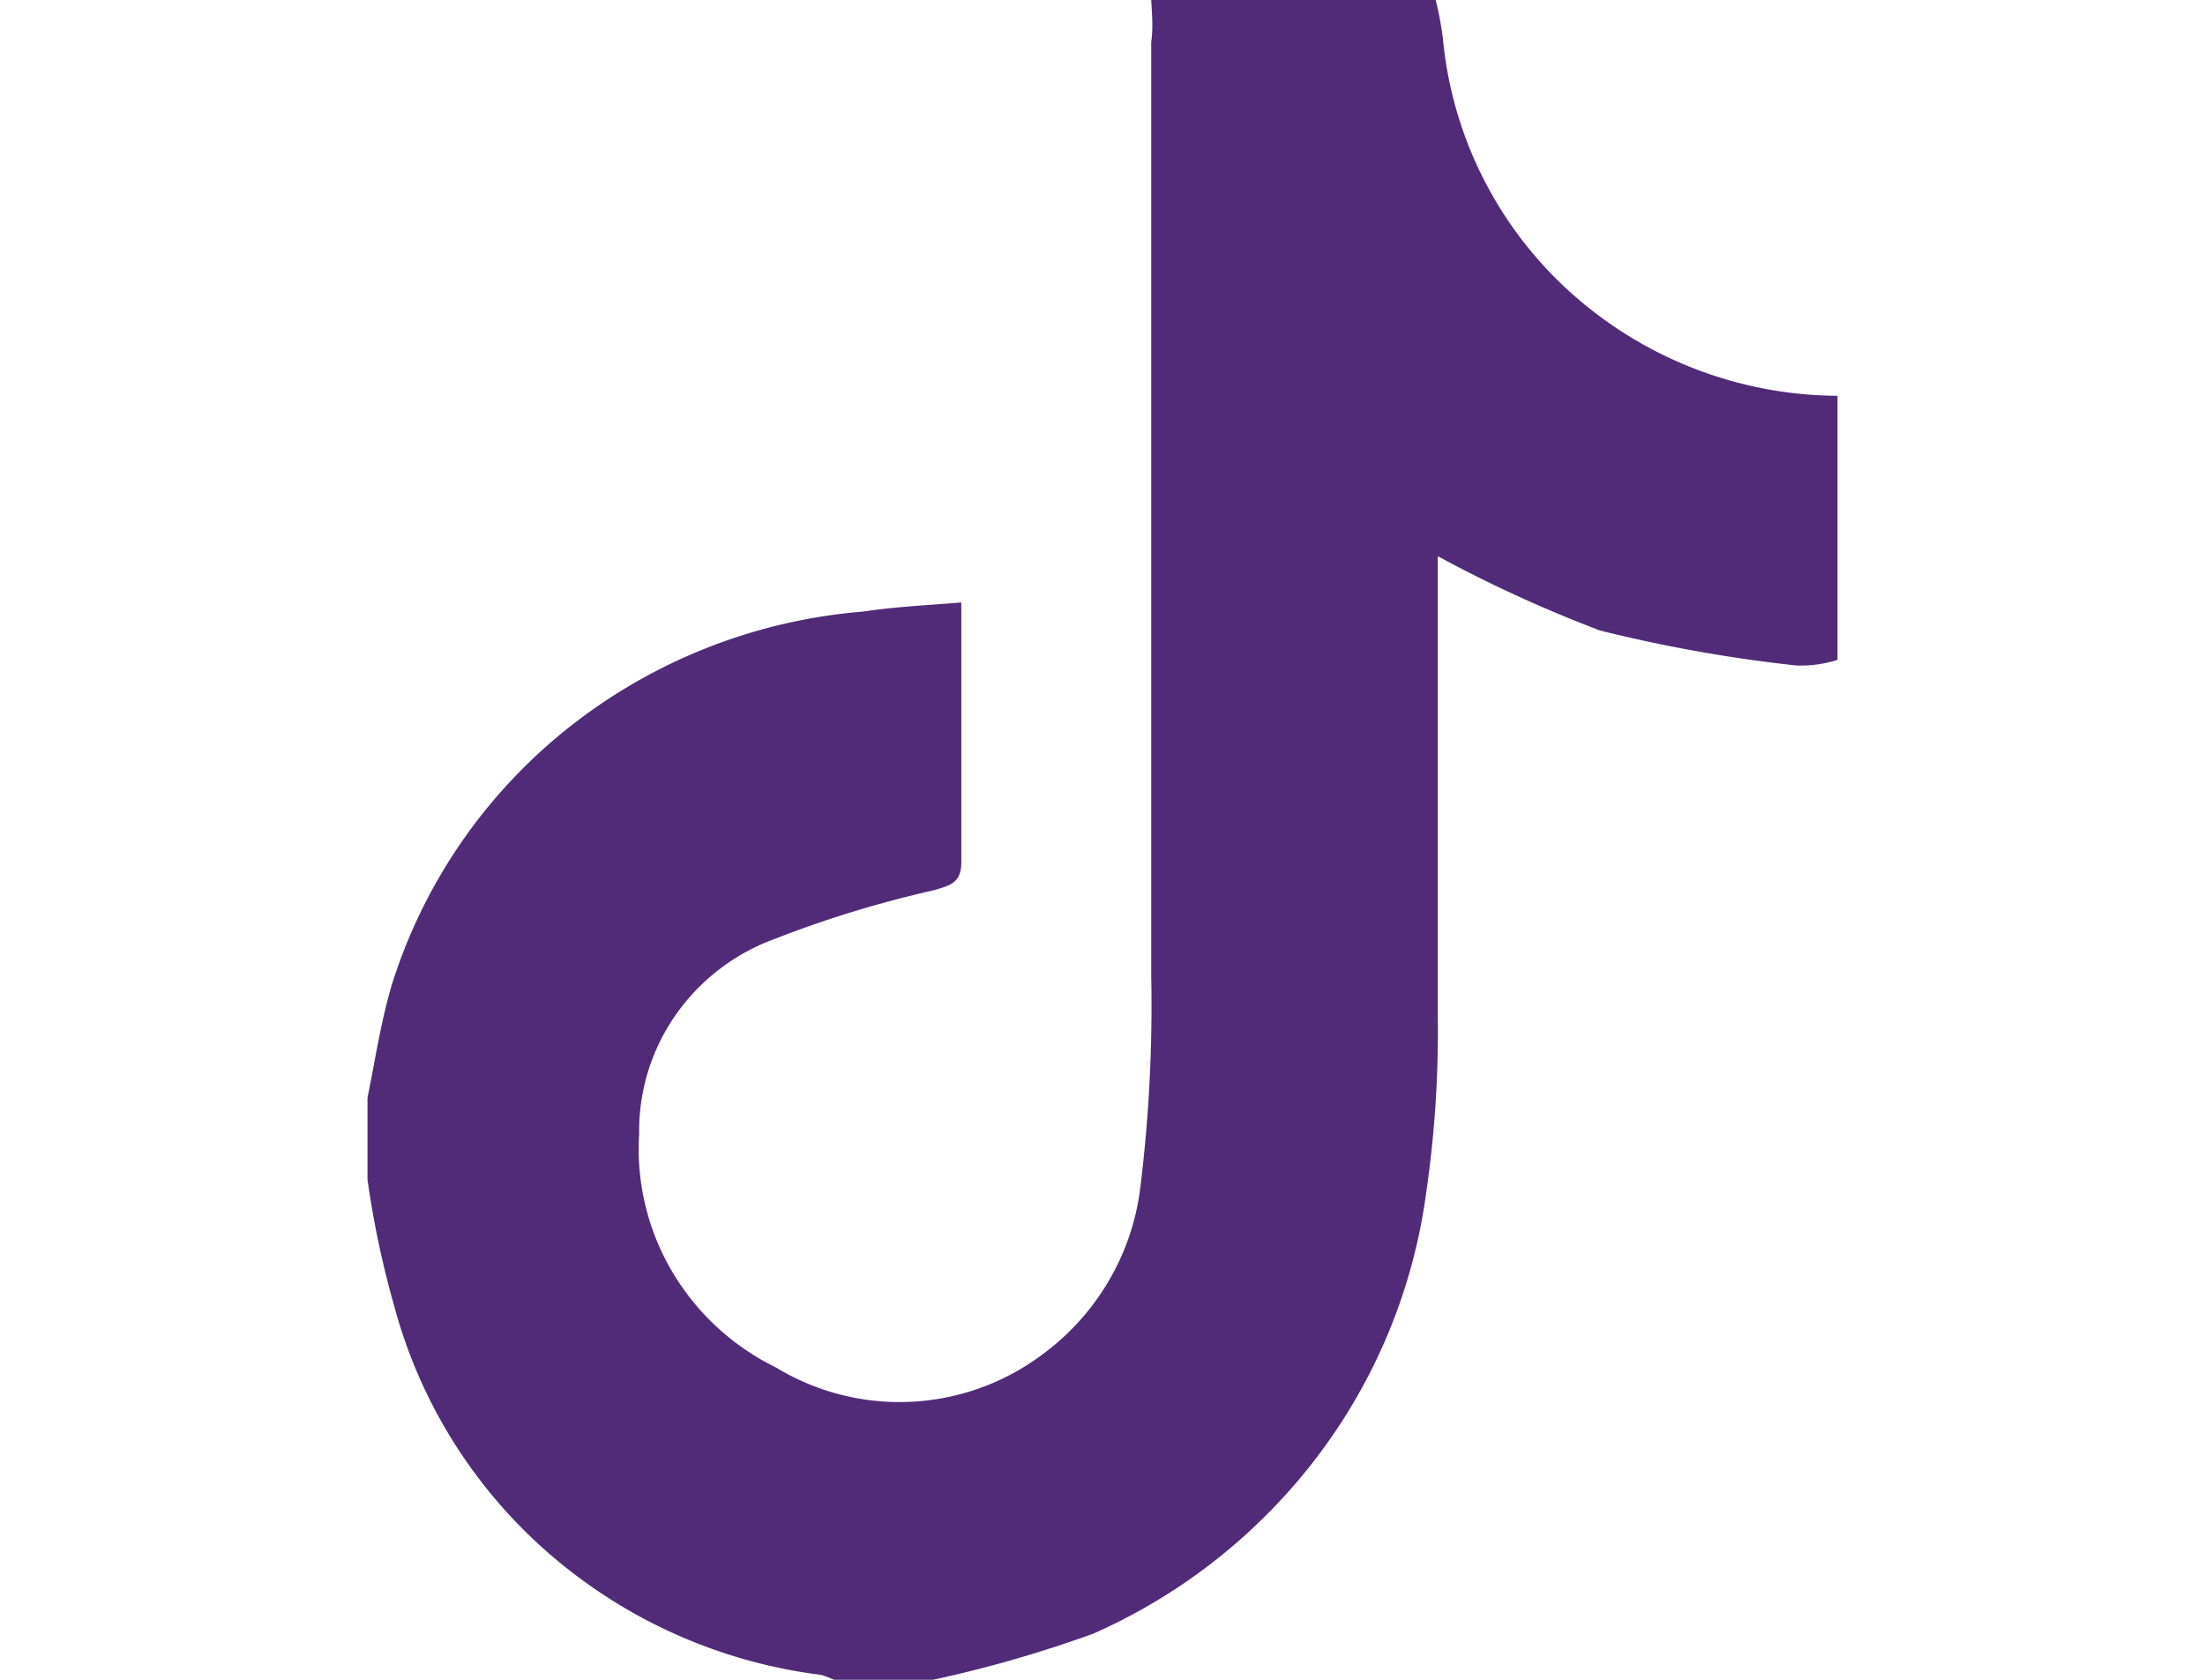
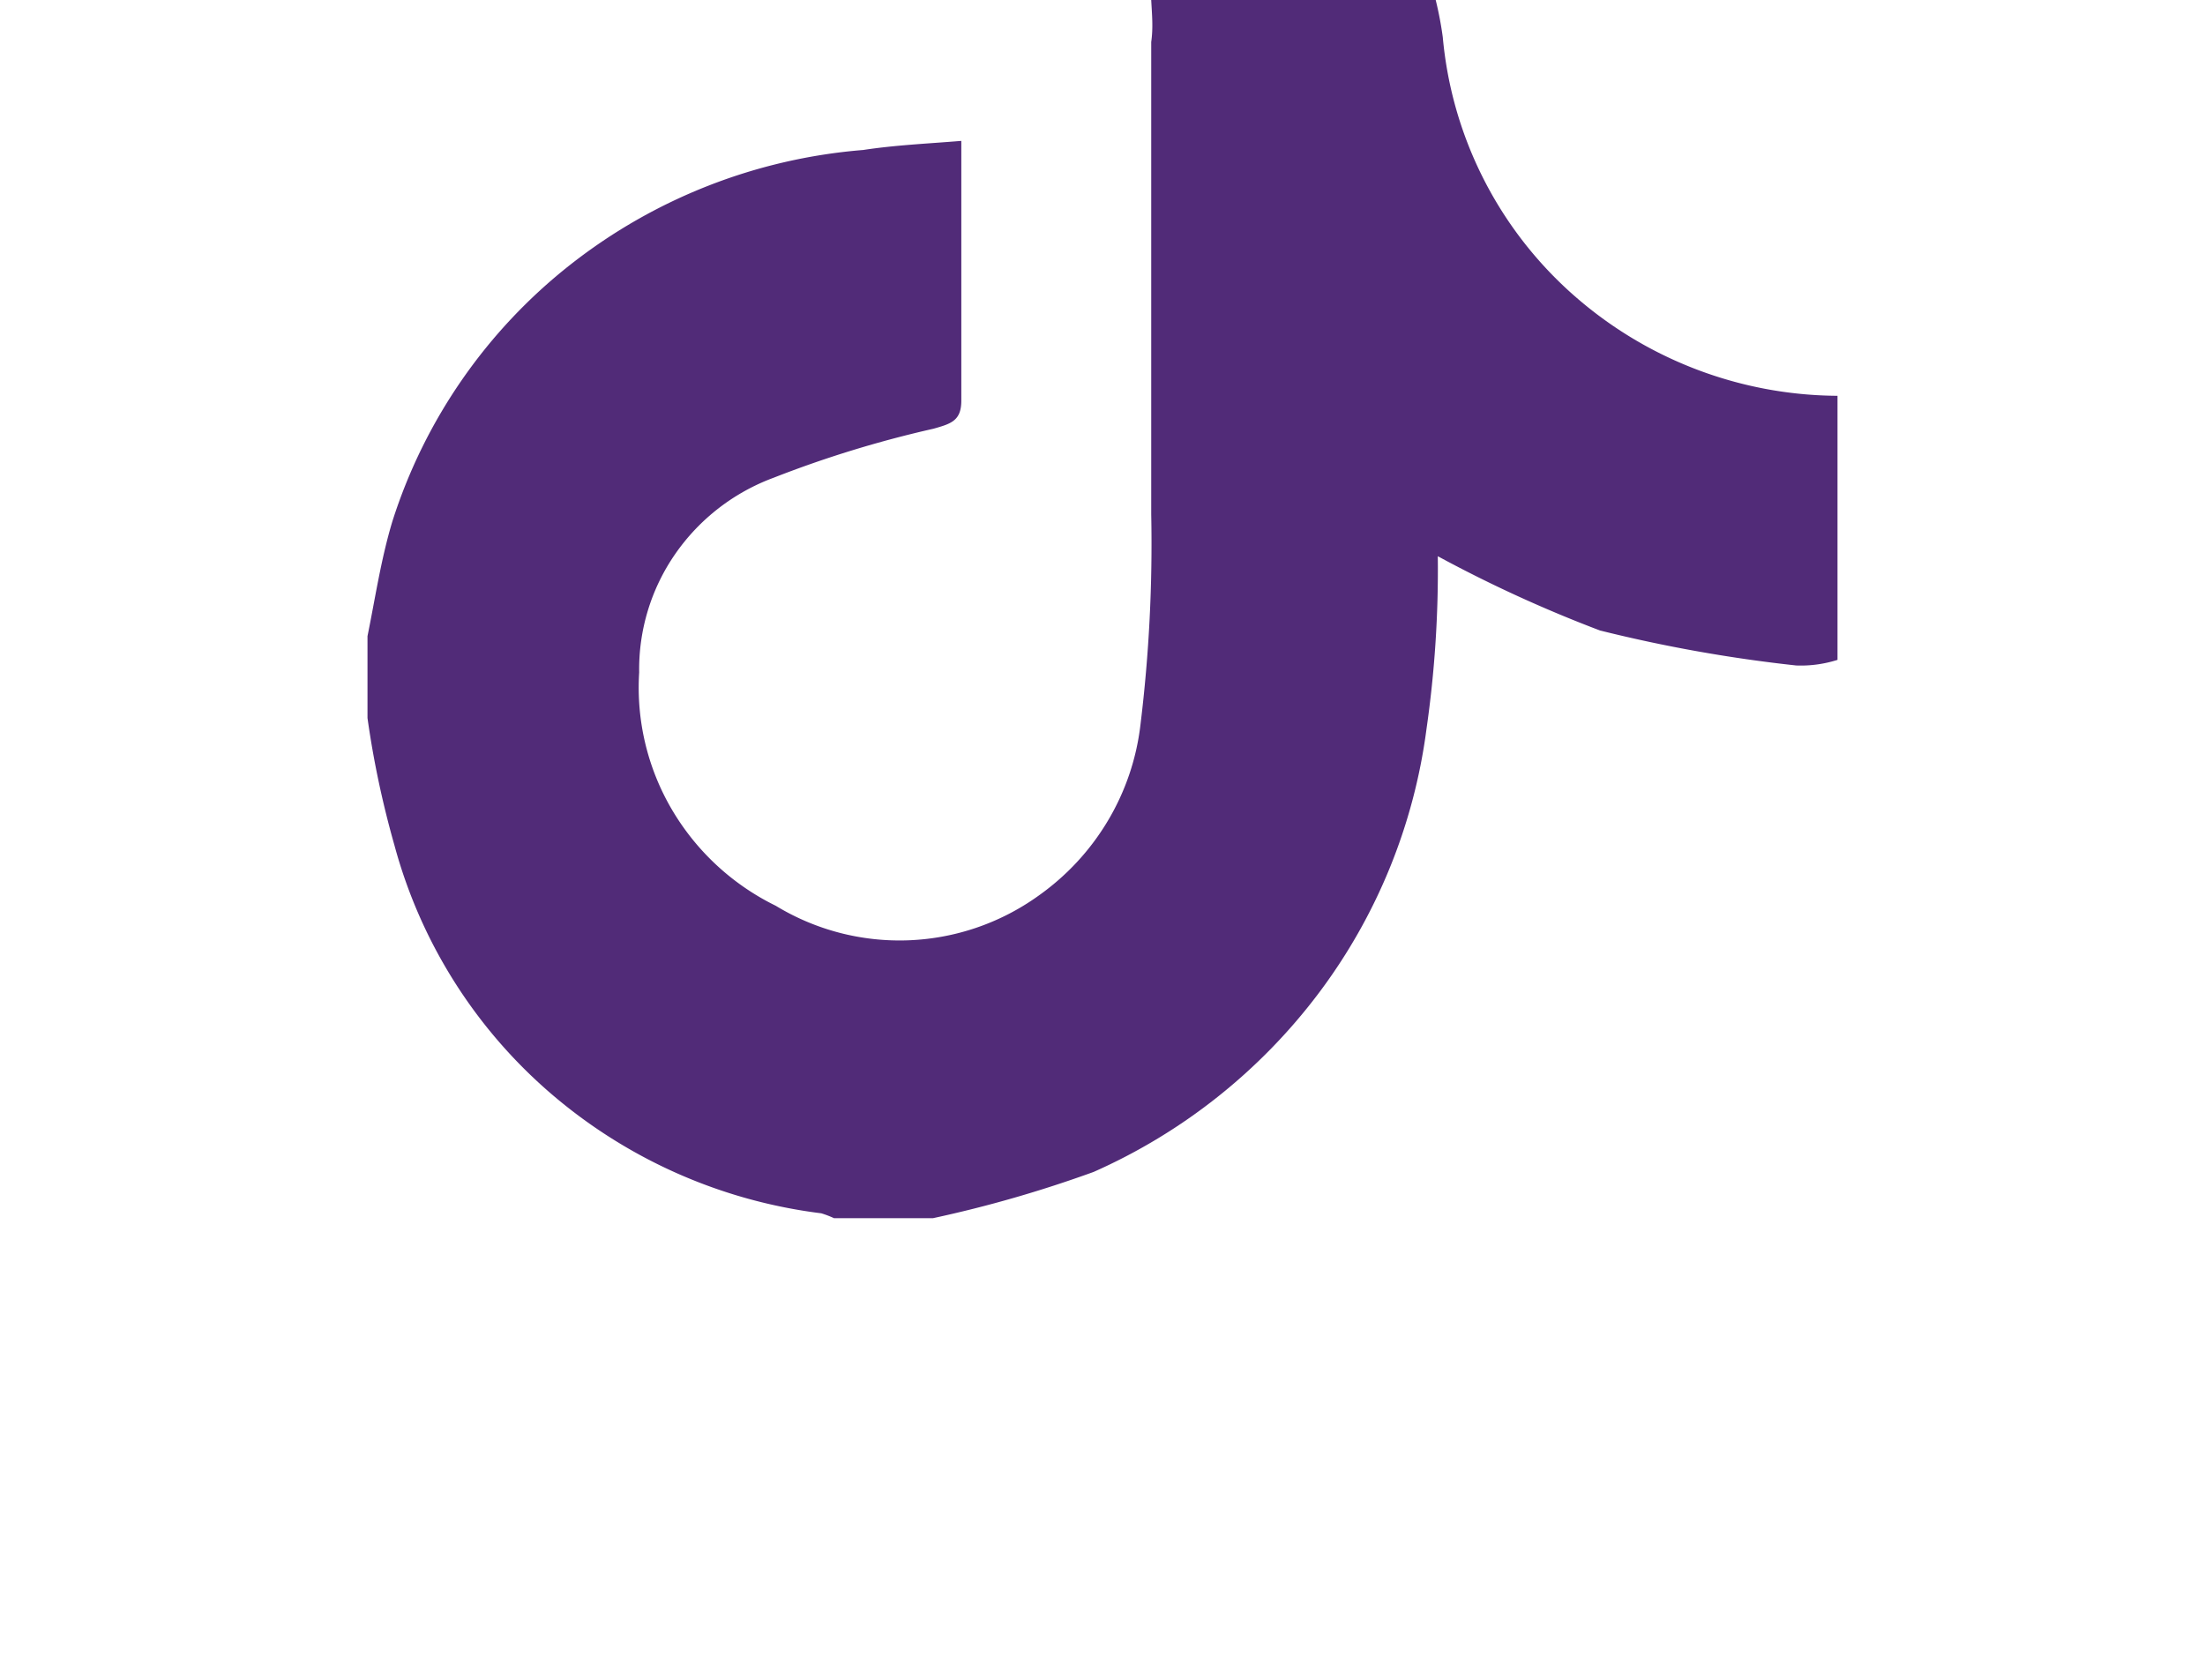
<svg xmlns="http://www.w3.org/2000/svg" height="1em" role="img" viewBox="0 0 21 24" fill="none">
-   <path fill="#512b78" d="M11.196 0h4.064c.043.175.077.352.101.53a5.584 5.584 0 0 0 1.813 3.637A5.747 5.747 0 0 0 21 5.655v3.773c-.19.06-.39.088-.59.08a20.883 20.883 0 0 1-2.803-.5 18.982 18.982 0 0 1-2.317-1.061v6.595c.01.827-.044 1.653-.162 2.472a8 8 0 0 1-1.541 3.773 8.166 8.166 0 0 1-3.214 2.552c-.75.272-1.516.493-2.296.661H6.665a1.37 1.37 0 0 0-.183-.07 7.306 7.306 0 0 1-3.862-1.711 7.131 7.131 0 0 1-2.234-3.543c-.17-.598-.3-1.207-.386-1.822v-1.17c.112-.551.193-1.102.356-1.642a7.594 7.594 0 0 1 2.54-3.664 7.776 7.776 0 0 1 4.185-1.64c.457-.07.915-.09 1.402-.13v3.712c0 .29-.152.33-.396.4-.779.176-1.543.41-2.286.701a2.96 2.96 0 0 0-1.407 1.092 2.892 2.892 0 0 0-.513 1.69 3.441 3.441 0 0 0 .466 1.956 3.514 3.514 0 0 0 1.485 1.377 3.402 3.402 0 0 0 3.749-.14c.404-.285.743-.65.995-1.073.252-.422.411-.892.467-1.379.122-.996.173-2 .153-3.002V.6c.03-.21.01-.4 0-.601z" />
+   <path fill="#512b78" d="M11.196 0h4.064c.043.175.077.352.101.53a5.584 5.584 0 0 0 1.813 3.637A5.747 5.747 0 0 0 21 5.655v3.773c-.19.06-.39.088-.59.08a20.883 20.883 0 0 1-2.803-.5 18.982 18.982 0 0 1-2.317-1.061c.01.827-.044 1.653-.162 2.472a8 8 0 0 1-1.541 3.773 8.166 8.166 0 0 1-3.214 2.552c-.75.272-1.516.493-2.296.661H6.665a1.37 1.37 0 0 0-.183-.07 7.306 7.306 0 0 1-3.862-1.711 7.131 7.131 0 0 1-2.234-3.543c-.17-.598-.3-1.207-.386-1.822v-1.17c.112-.551.193-1.102.356-1.642a7.594 7.594 0 0 1 2.54-3.664 7.776 7.776 0 0 1 4.185-1.64c.457-.07.915-.09 1.402-.13v3.712c0 .29-.152.33-.396.4-.779.176-1.543.41-2.286.701a2.96 2.96 0 0 0-1.407 1.092 2.892 2.892 0 0 0-.513 1.69 3.441 3.441 0 0 0 .466 1.956 3.514 3.514 0 0 0 1.485 1.377 3.402 3.402 0 0 0 3.749-.14c.404-.285.743-.65.995-1.073.252-.422.411-.892.467-1.379.122-.996.173-2 .153-3.002V.6c.03-.21.01-.4 0-.601z" />
</svg>